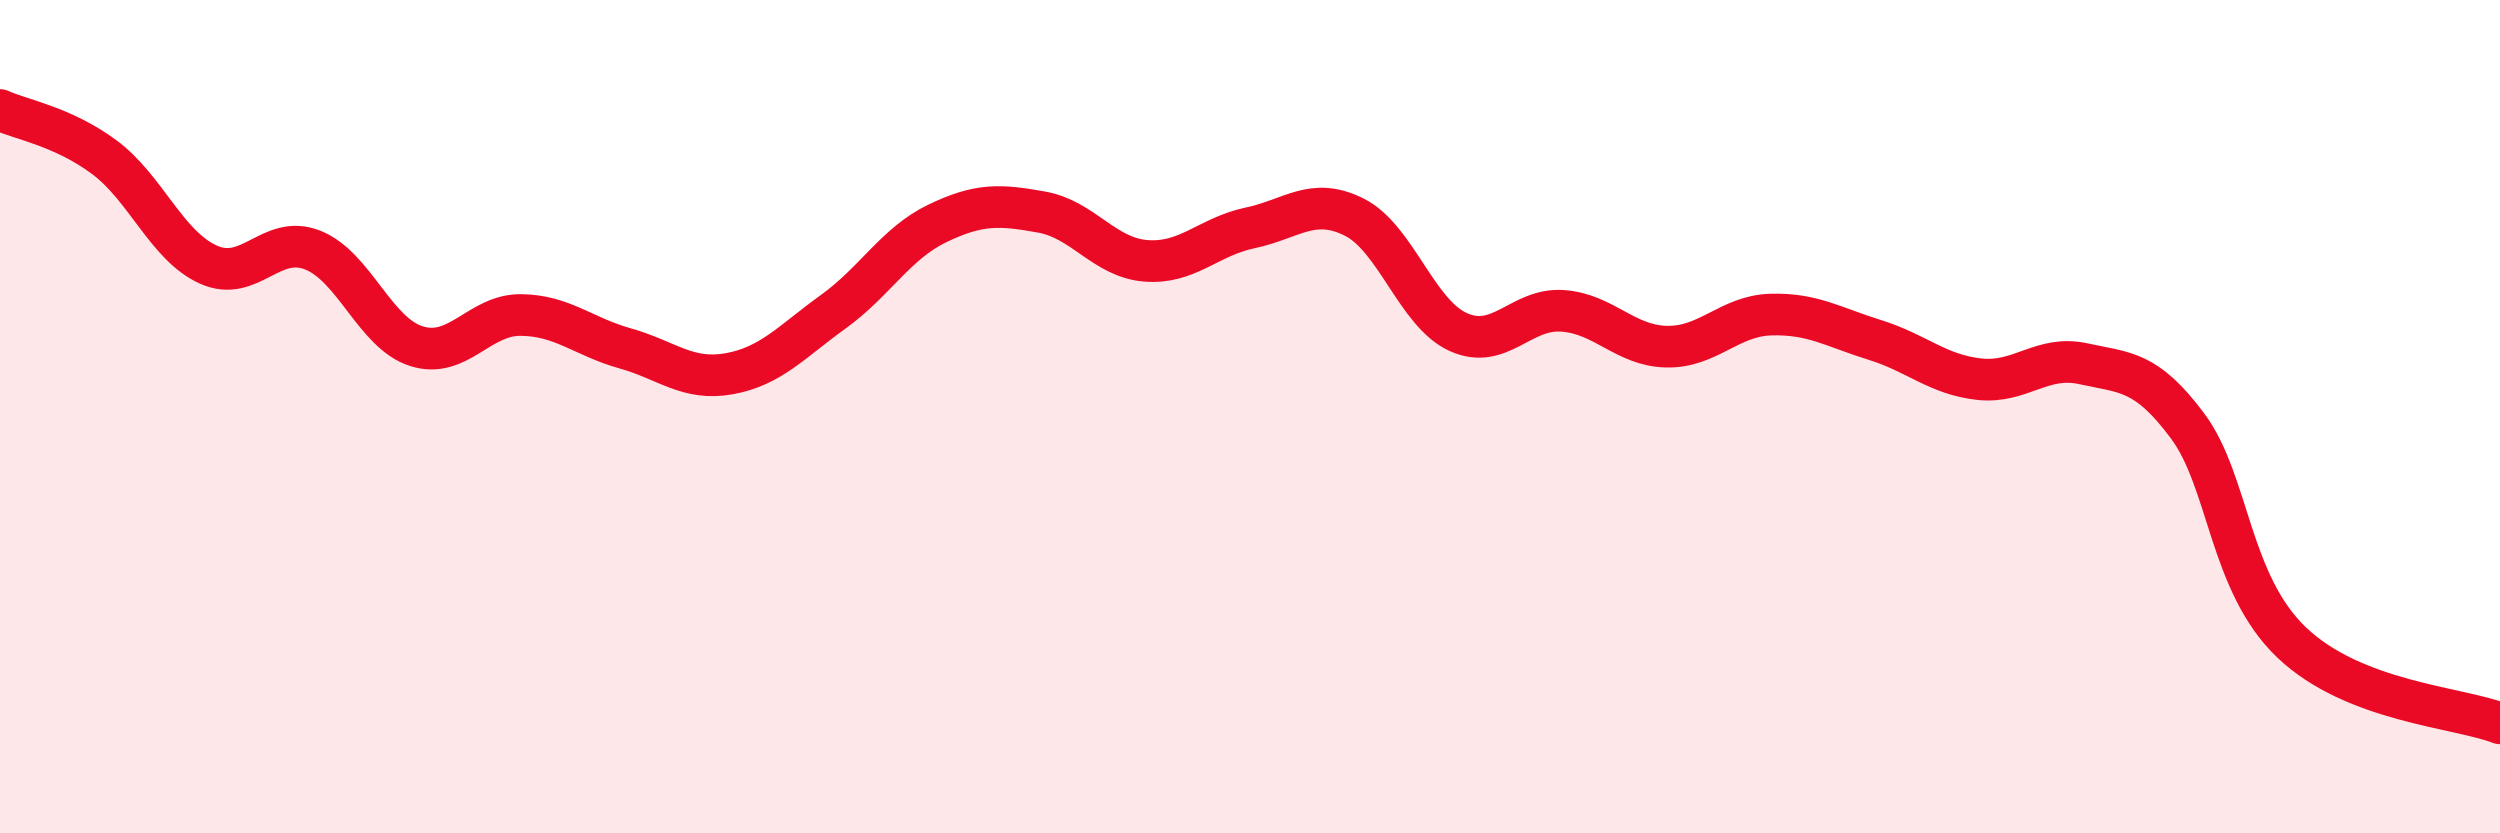
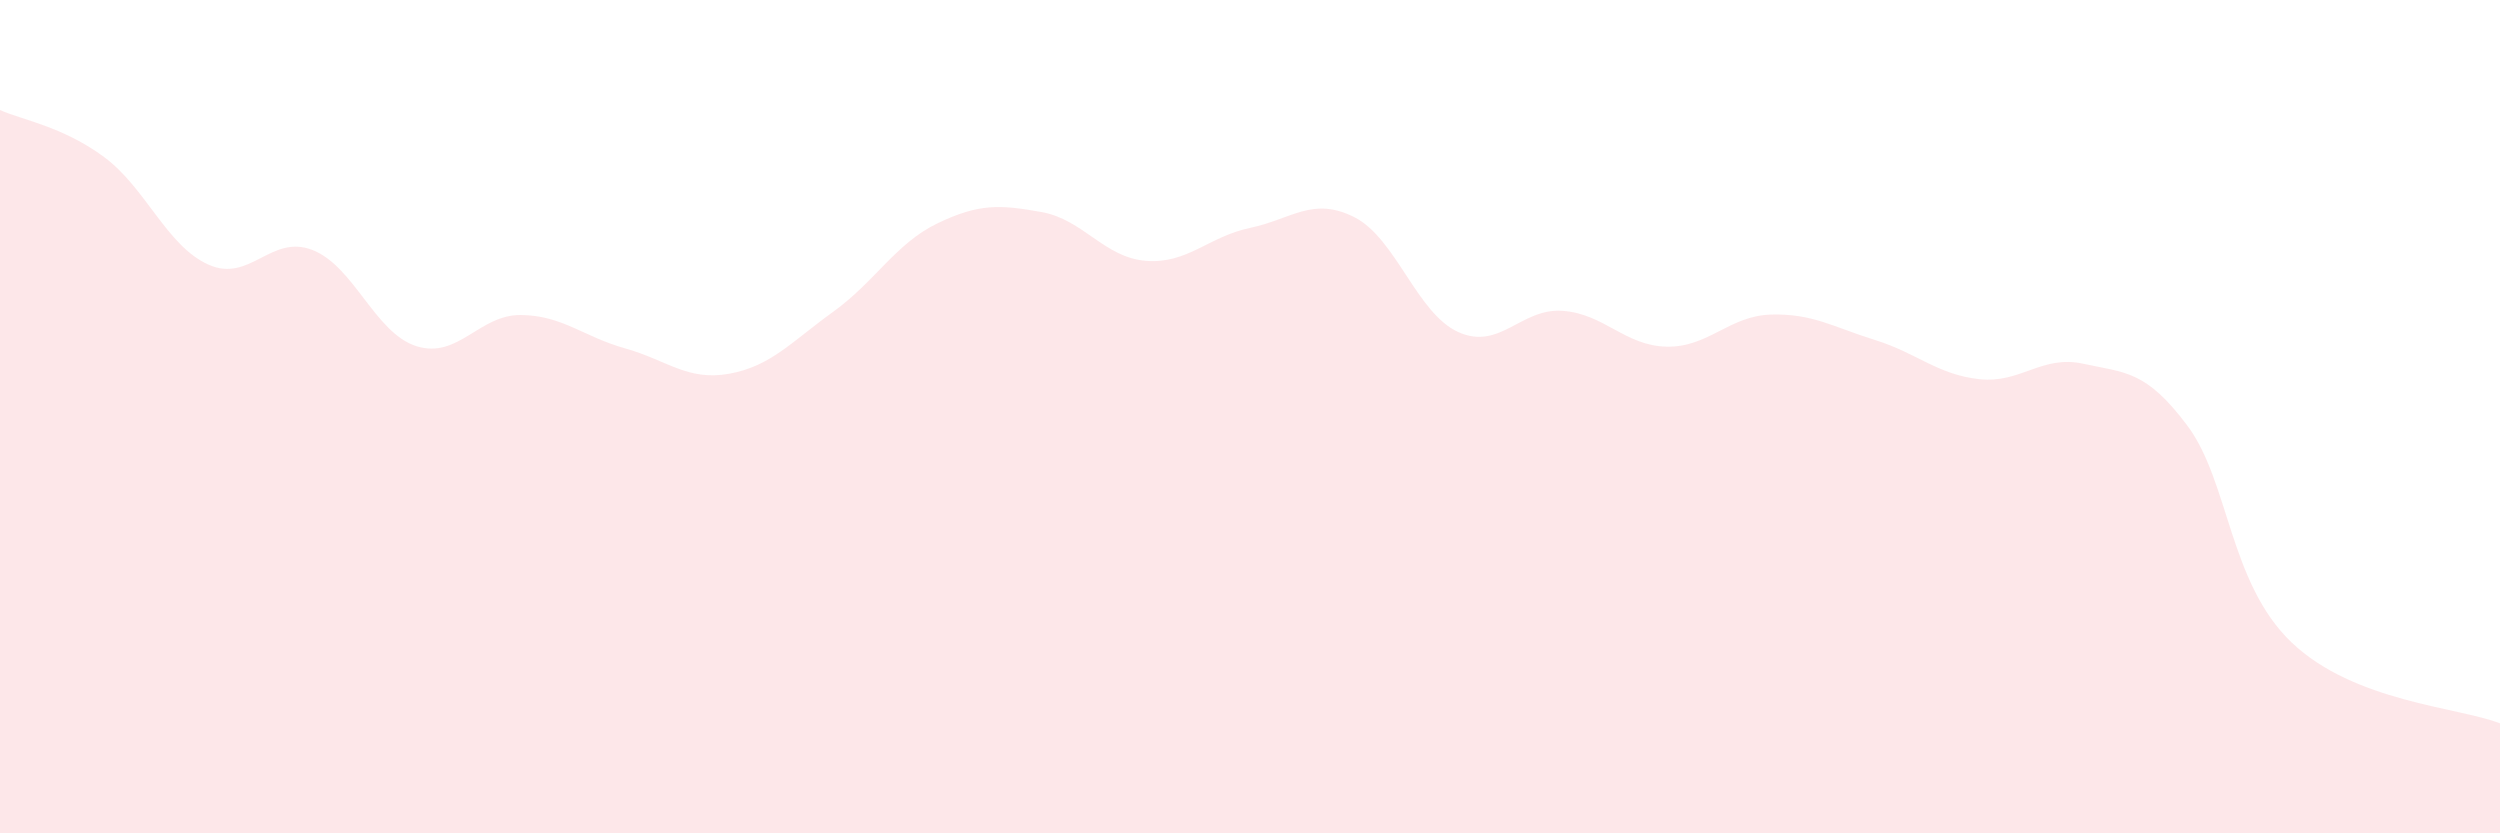
<svg xmlns="http://www.w3.org/2000/svg" width="60" height="20" viewBox="0 0 60 20">
  <path d="M 0,2.64 C 0.5,2.87 1.5,3.03 2.5,3.77 C 3.5,4.51 4,5.9 5,6.35 C 6,6.8 6.5,5.61 7.5,6 C 8.5,6.39 9,8 10,8.31 C 11,8.62 11.5,7.55 12.5,7.56 C 13.5,7.57 14,8.08 15,8.36 C 16,8.64 16.5,9.15 17.5,8.97 C 18.5,8.79 19,8.2 20,7.48 C 21,6.76 21.5,5.84 22.5,5.36 C 23.5,4.88 24,4.91 25,5.09 C 26,5.27 26.5,6.18 27.5,6.26 C 28.5,6.34 29,5.68 30,5.47 C 31,5.26 31.5,4.71 32.5,5.21 C 33.5,5.71 34,7.52 35,7.97 C 36,8.42 36.5,7.39 37.5,7.46 C 38.5,7.53 39,8.3 40,8.32 C 41,8.34 41.5,7.58 42.5,7.55 C 43.5,7.52 44,7.85 45,8.16 C 46,8.47 46.5,8.99 47.5,9.1 C 48.5,9.21 49,8.51 50,8.73 C 51,8.95 51.5,8.88 52.5,10.22 C 53.5,11.56 53.5,13.99 55,15.42 C 56.5,16.85 59,16.97 60,17.36L60 20L0 20Z" fill="#EB0A25" opacity="0.1" stroke-linecap="round" stroke-linejoin="round" />
-   <path d="M 0,2.64 C 0.5,2.87 1.5,3.03 2.5,3.77 C 3.5,4.51 4,5.9 5,6.35 C 6,6.8 6.5,5.61 7.5,6 C 8.5,6.39 9,8 10,8.31 C 11,8.62 11.5,7.55 12.5,7.56 C 13.5,7.57 14,8.08 15,8.36 C 16,8.64 16.5,9.15 17.5,8.97 C 18.5,8.79 19,8.2 20,7.48 C 21,6.76 21.5,5.84 22.5,5.36 C 23.5,4.88 24,4.91 25,5.09 C 26,5.27 26.5,6.18 27.5,6.26 C 28.5,6.34 29,5.68 30,5.47 C 31,5.26 31.5,4.71 32.5,5.21 C 33.5,5.71 34,7.52 35,7.97 C 36,8.42 36.5,7.39 37.5,7.46 C 38.5,7.53 39,8.3 40,8.32 C 41,8.34 41.5,7.58 42.5,7.55 C 43.5,7.52 44,7.85 45,8.16 C 46,8.47 46.5,8.99 47.5,9.1 C 48.5,9.21 49,8.51 50,8.73 C 51,8.95 51.5,8.88 52.5,10.22 C 53.5,11.56 53.5,13.99 55,15.42 C 56.5,16.85 59,16.97 60,17.36" stroke="#EB0A25" stroke-width="1" fill="none" stroke-linecap="round" stroke-linejoin="round" />
</svg>